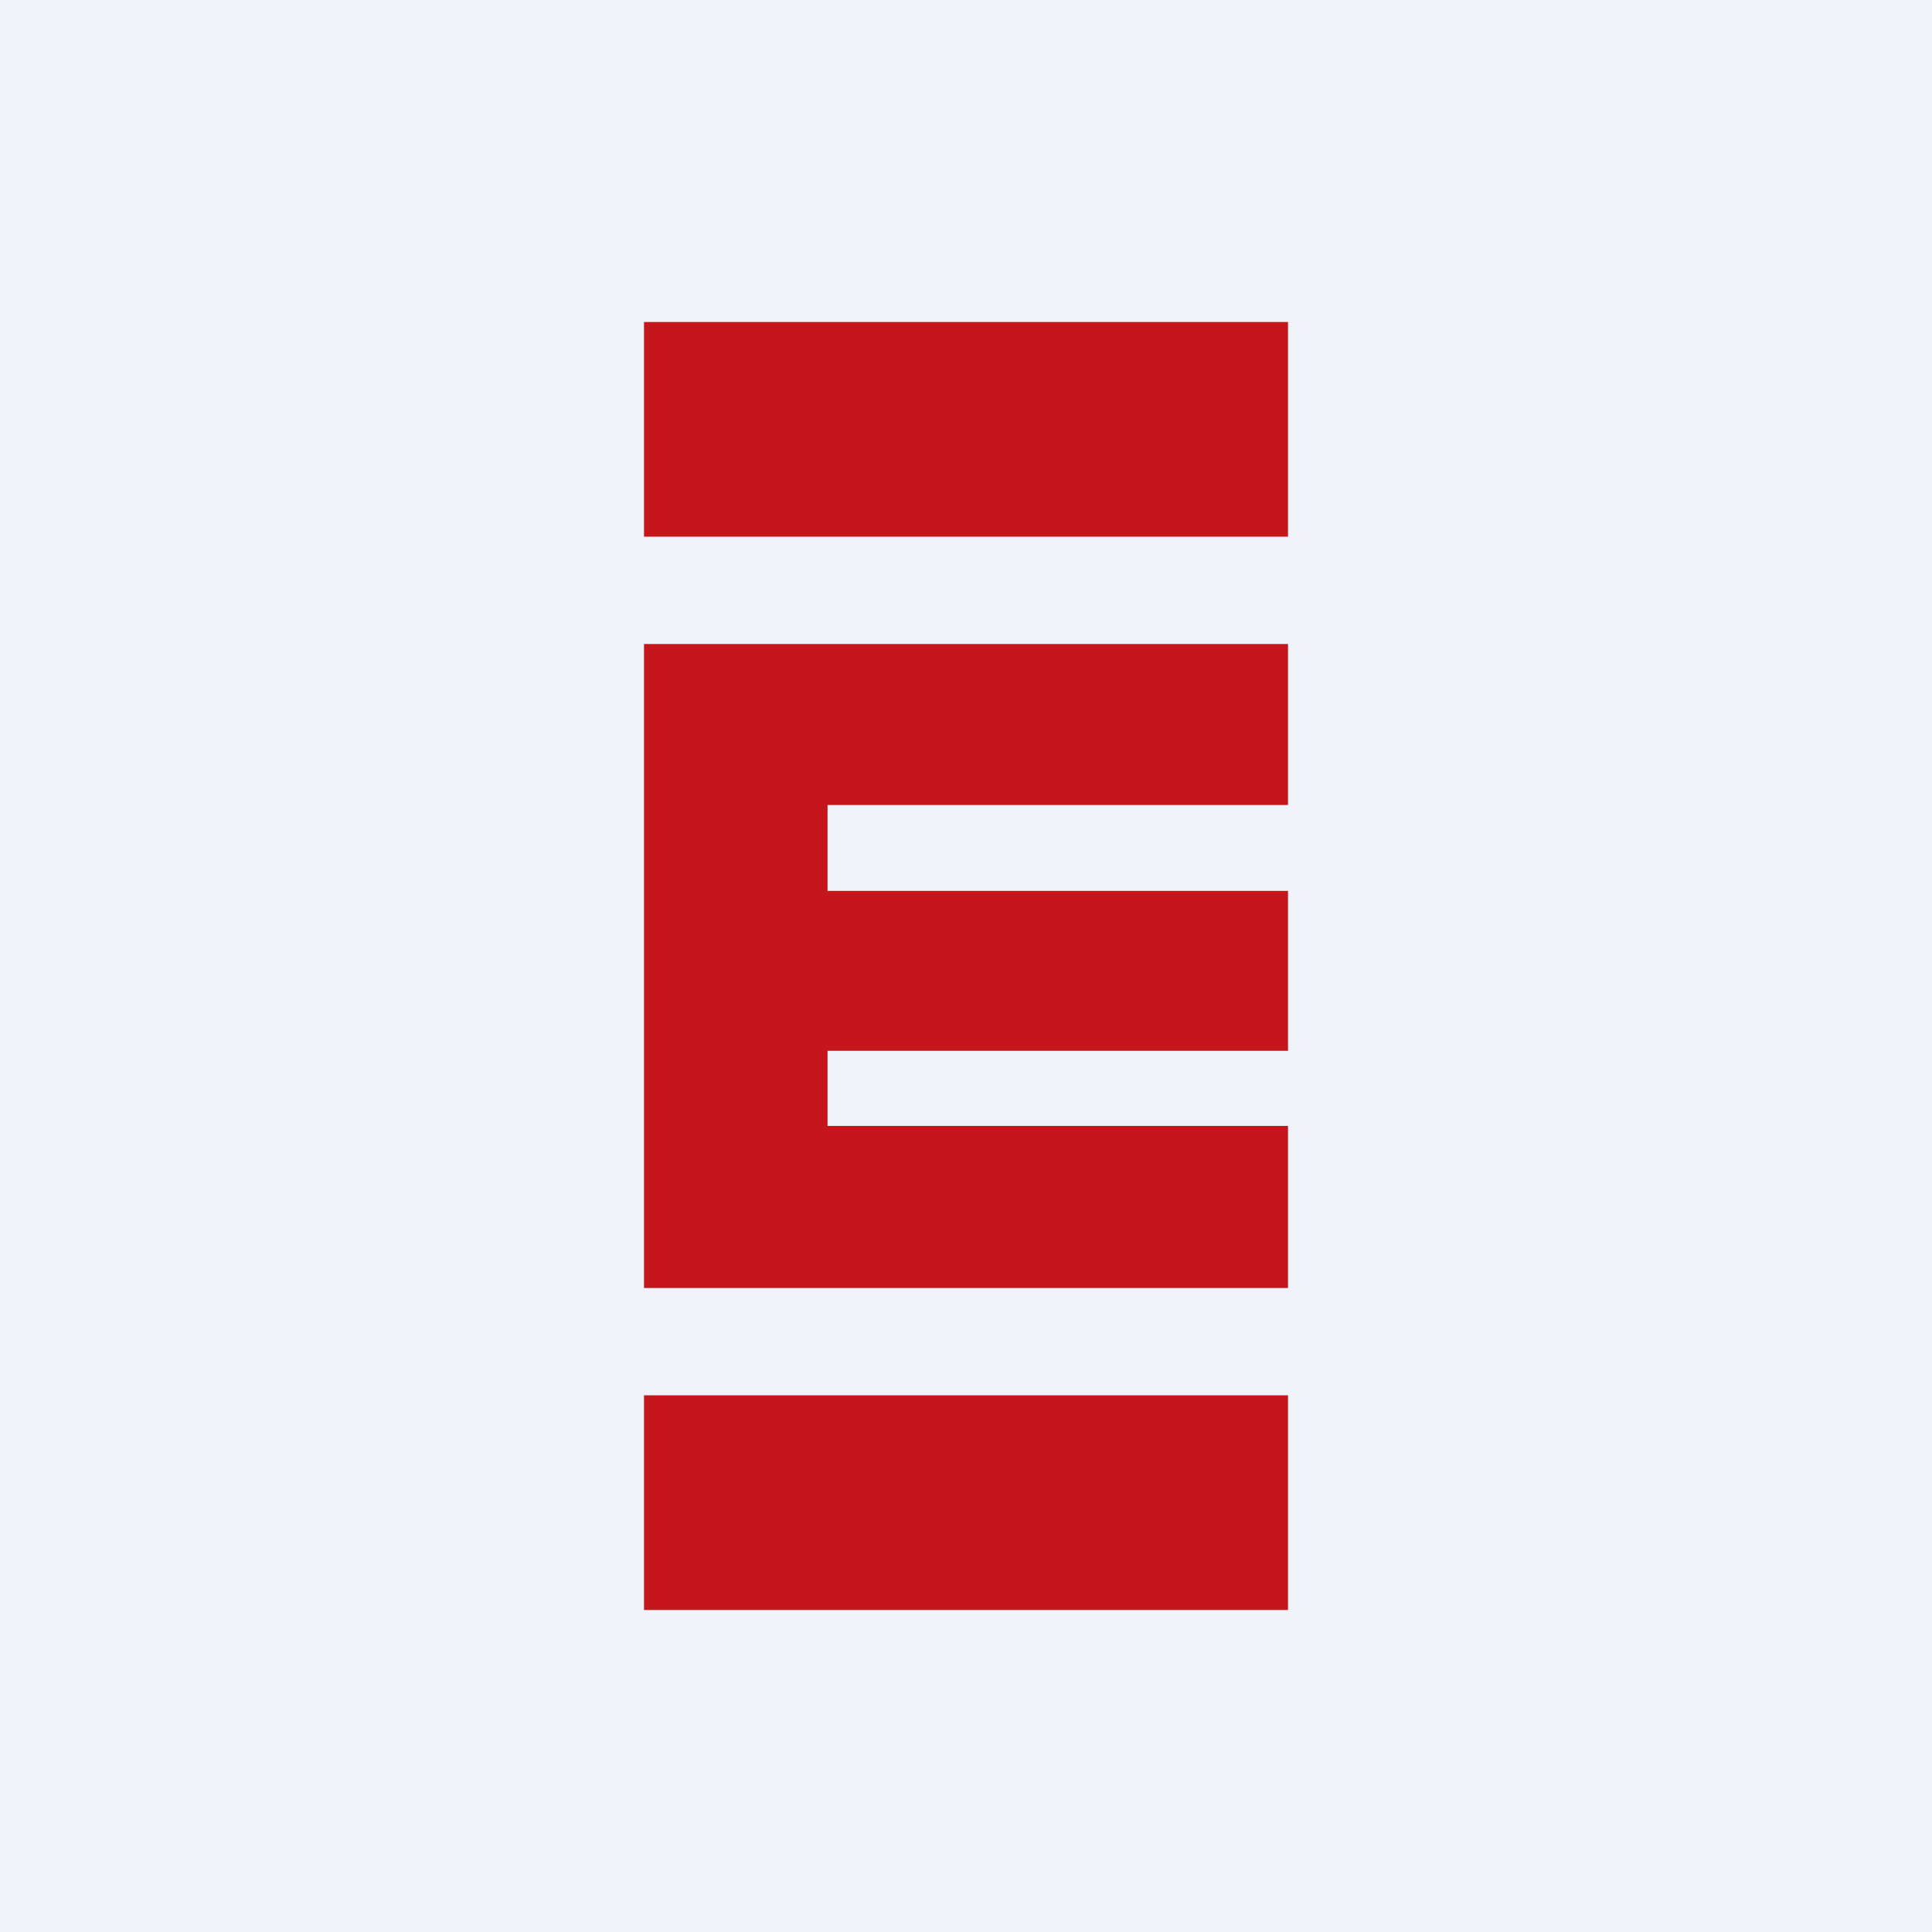
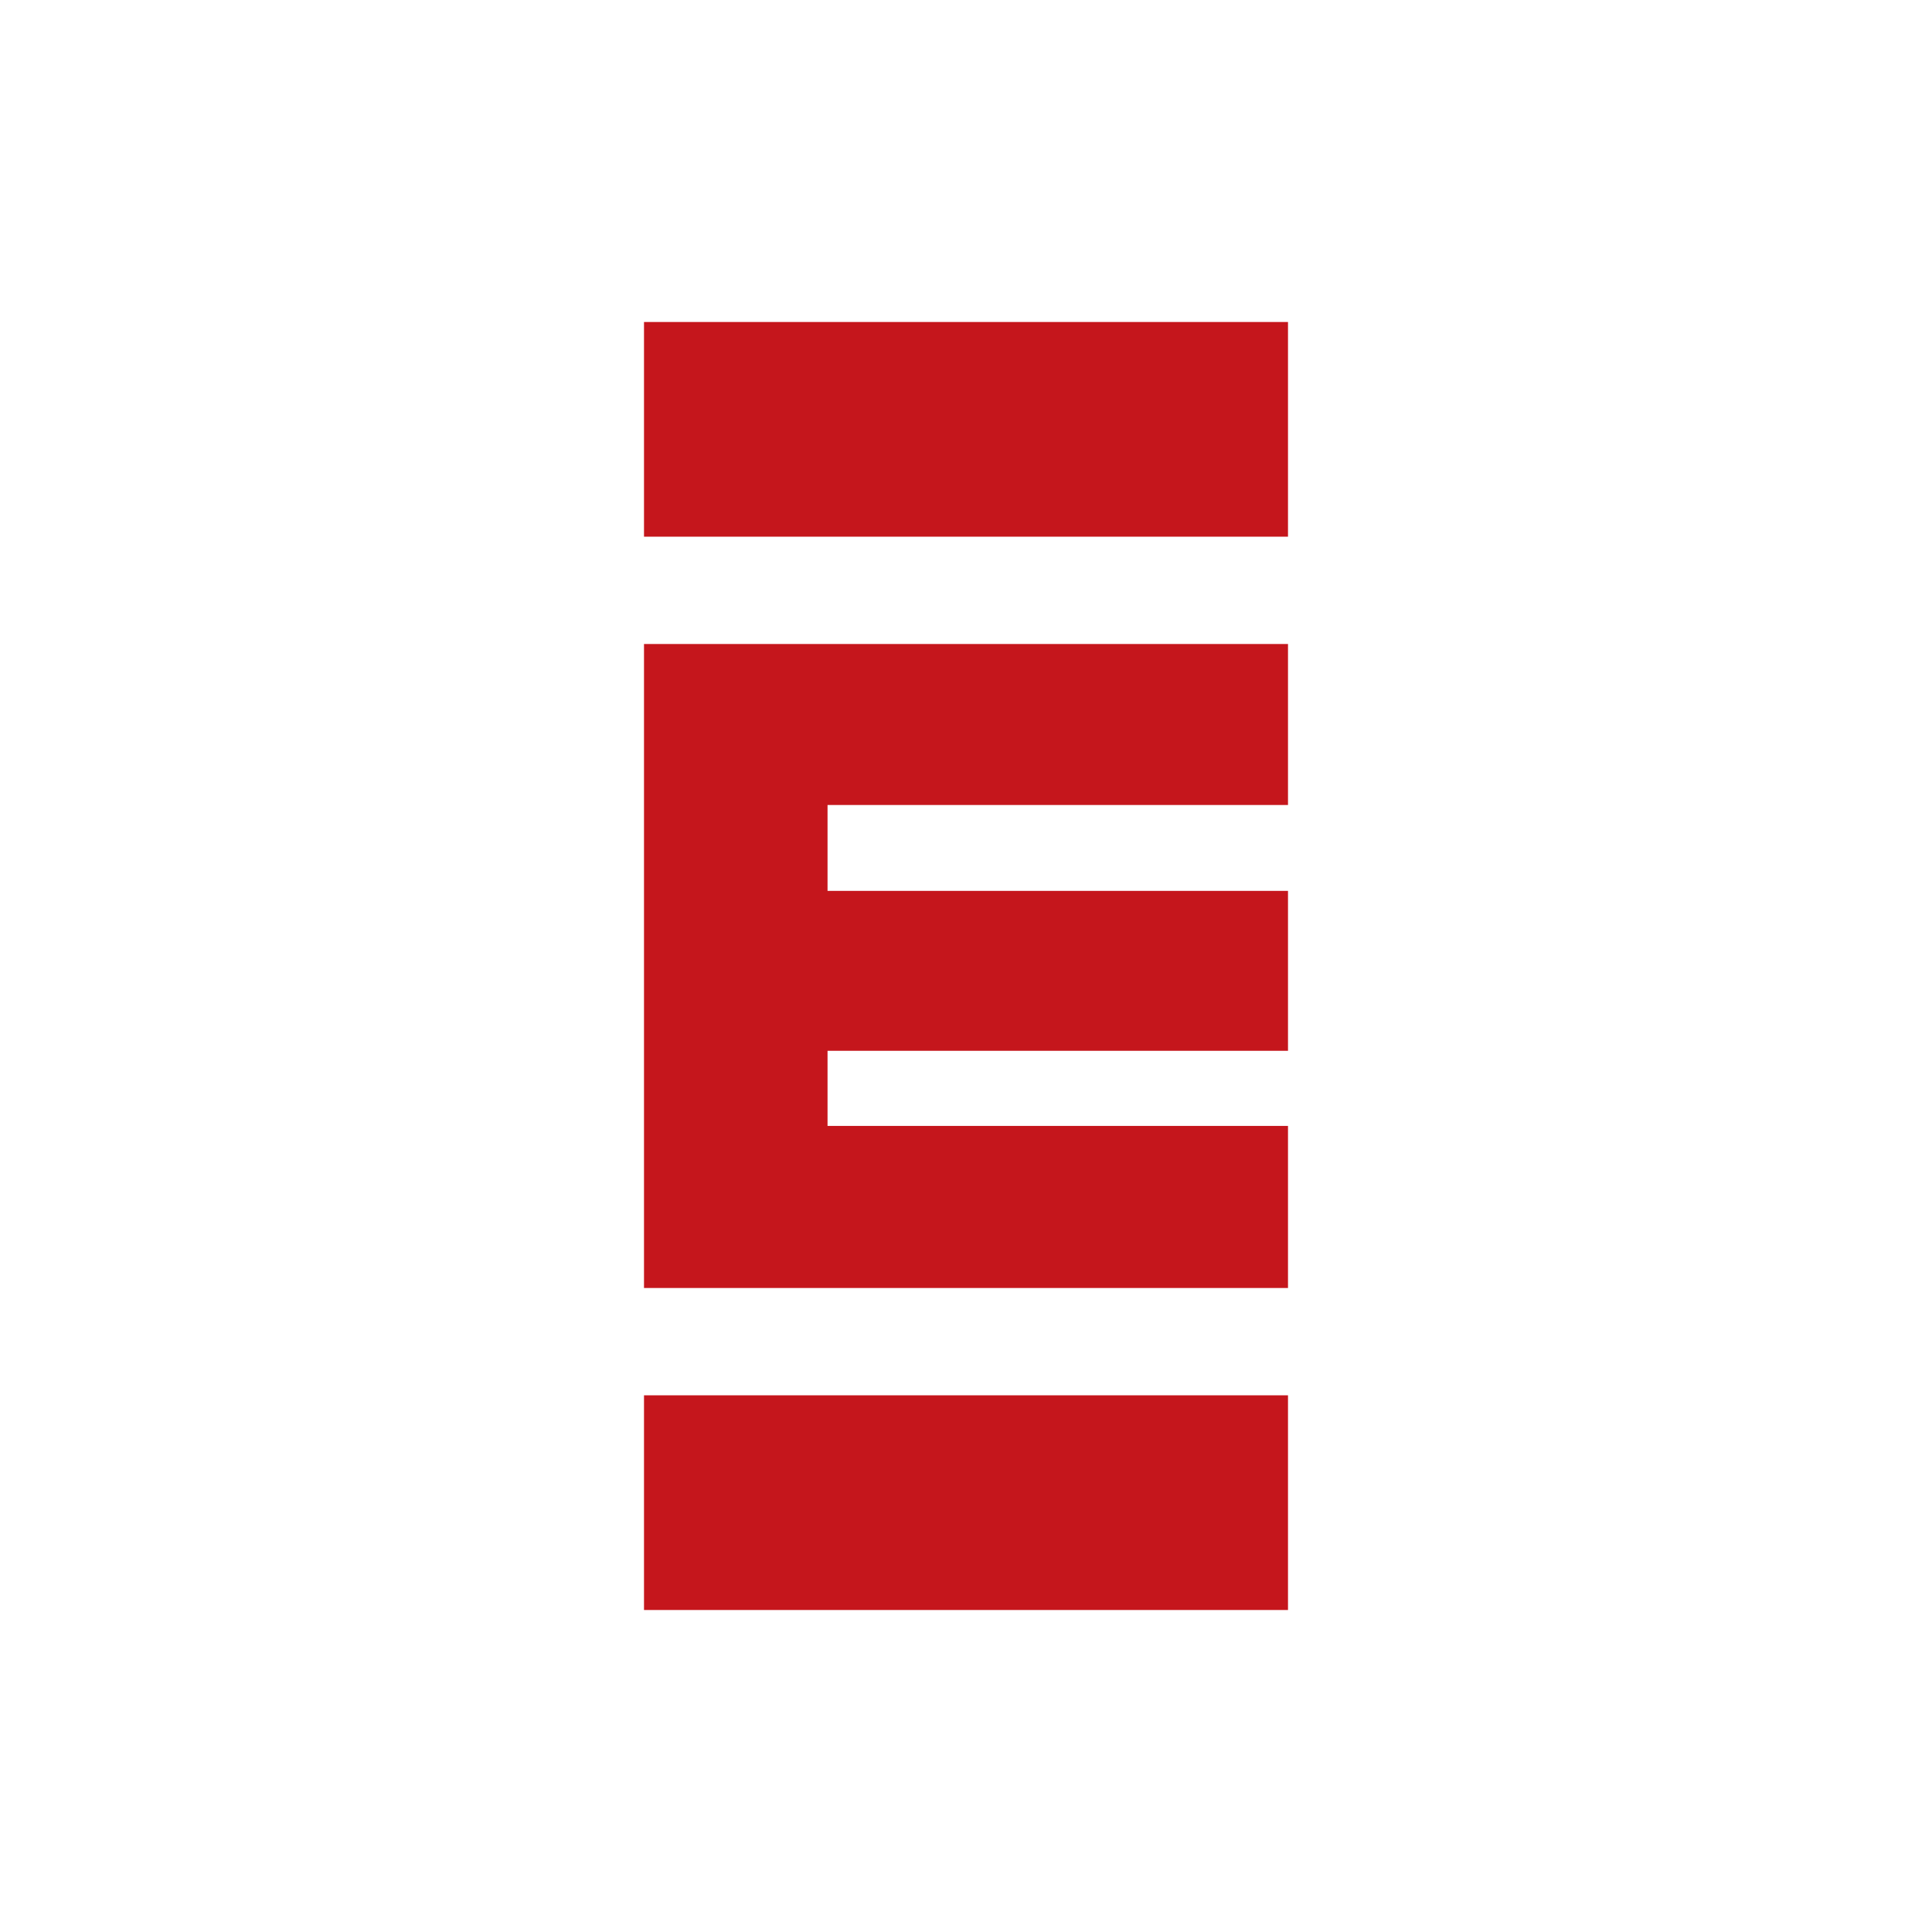
<svg xmlns="http://www.w3.org/2000/svg" width="18" height="18">
-   <path fill="#F0F3FA" d="M0 0h18v18H0z" />
  <path d="M6 3h6v2H6V3zm0 10h6v2H6v-2zm1.71-7H6v6h6v-1.51H7.71v-.7H12V8.3H7.71v-.8H12V6H7.71z" fill="#C5161C" />
</svg>